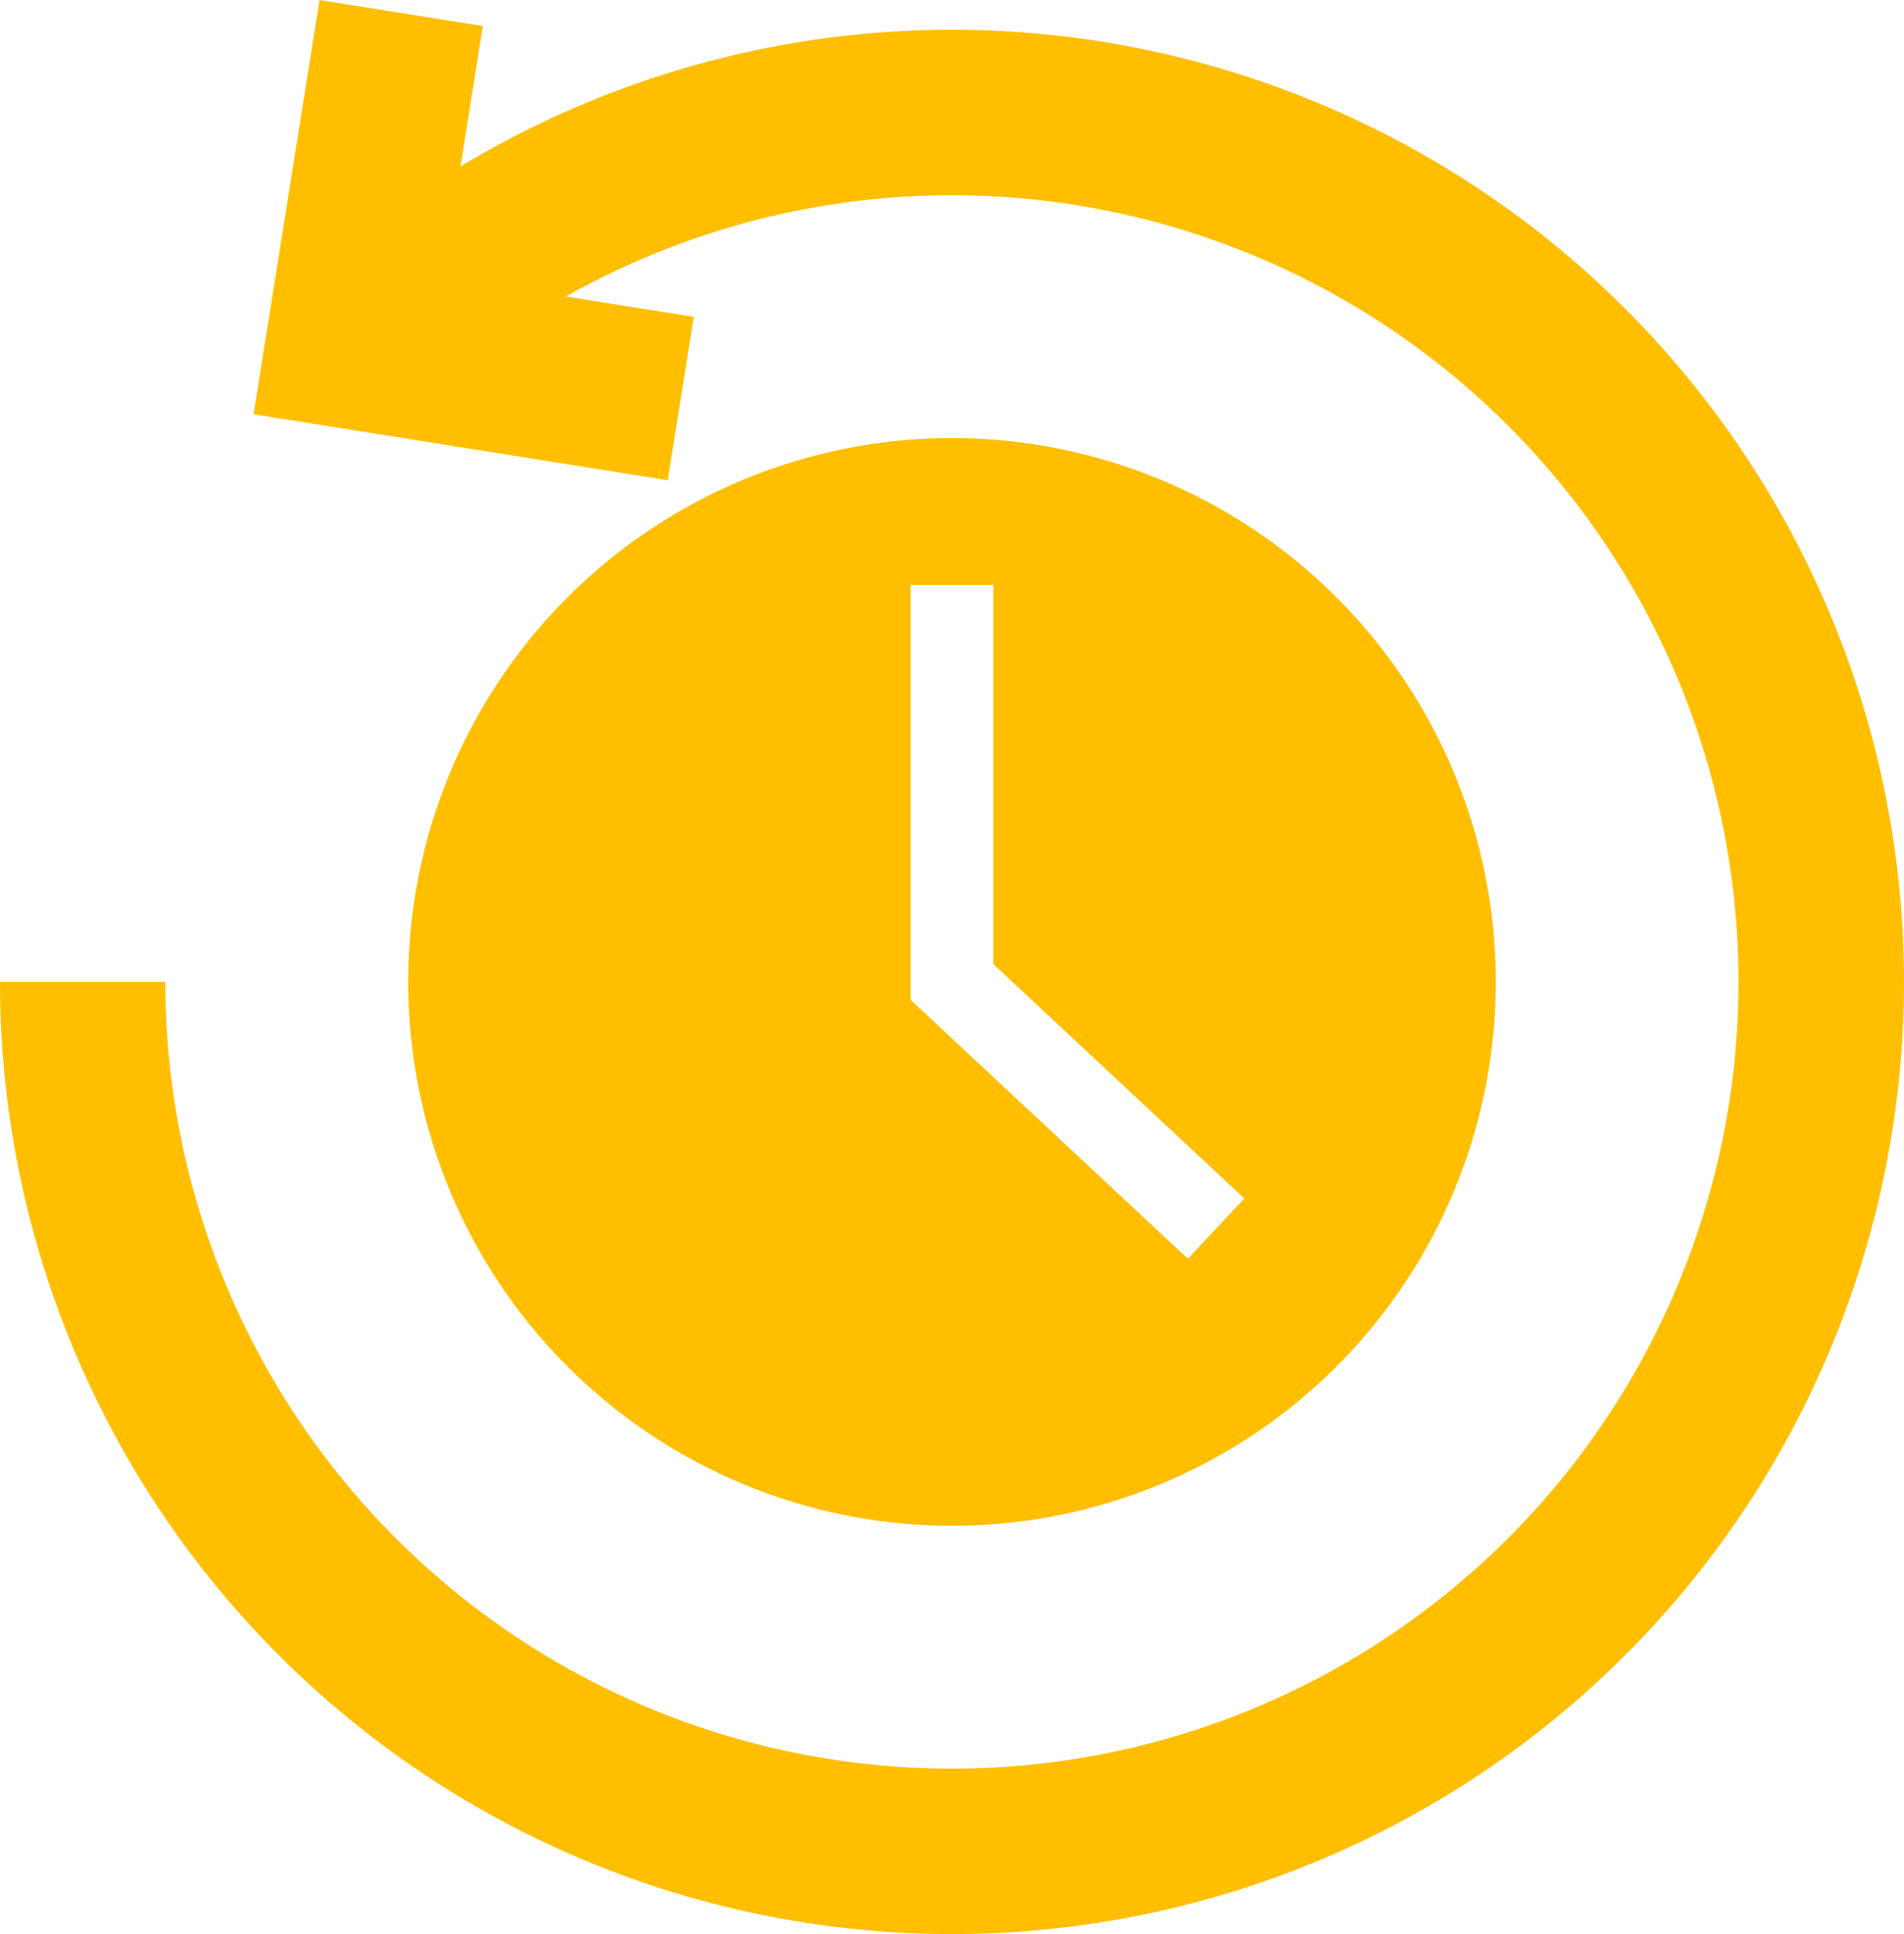
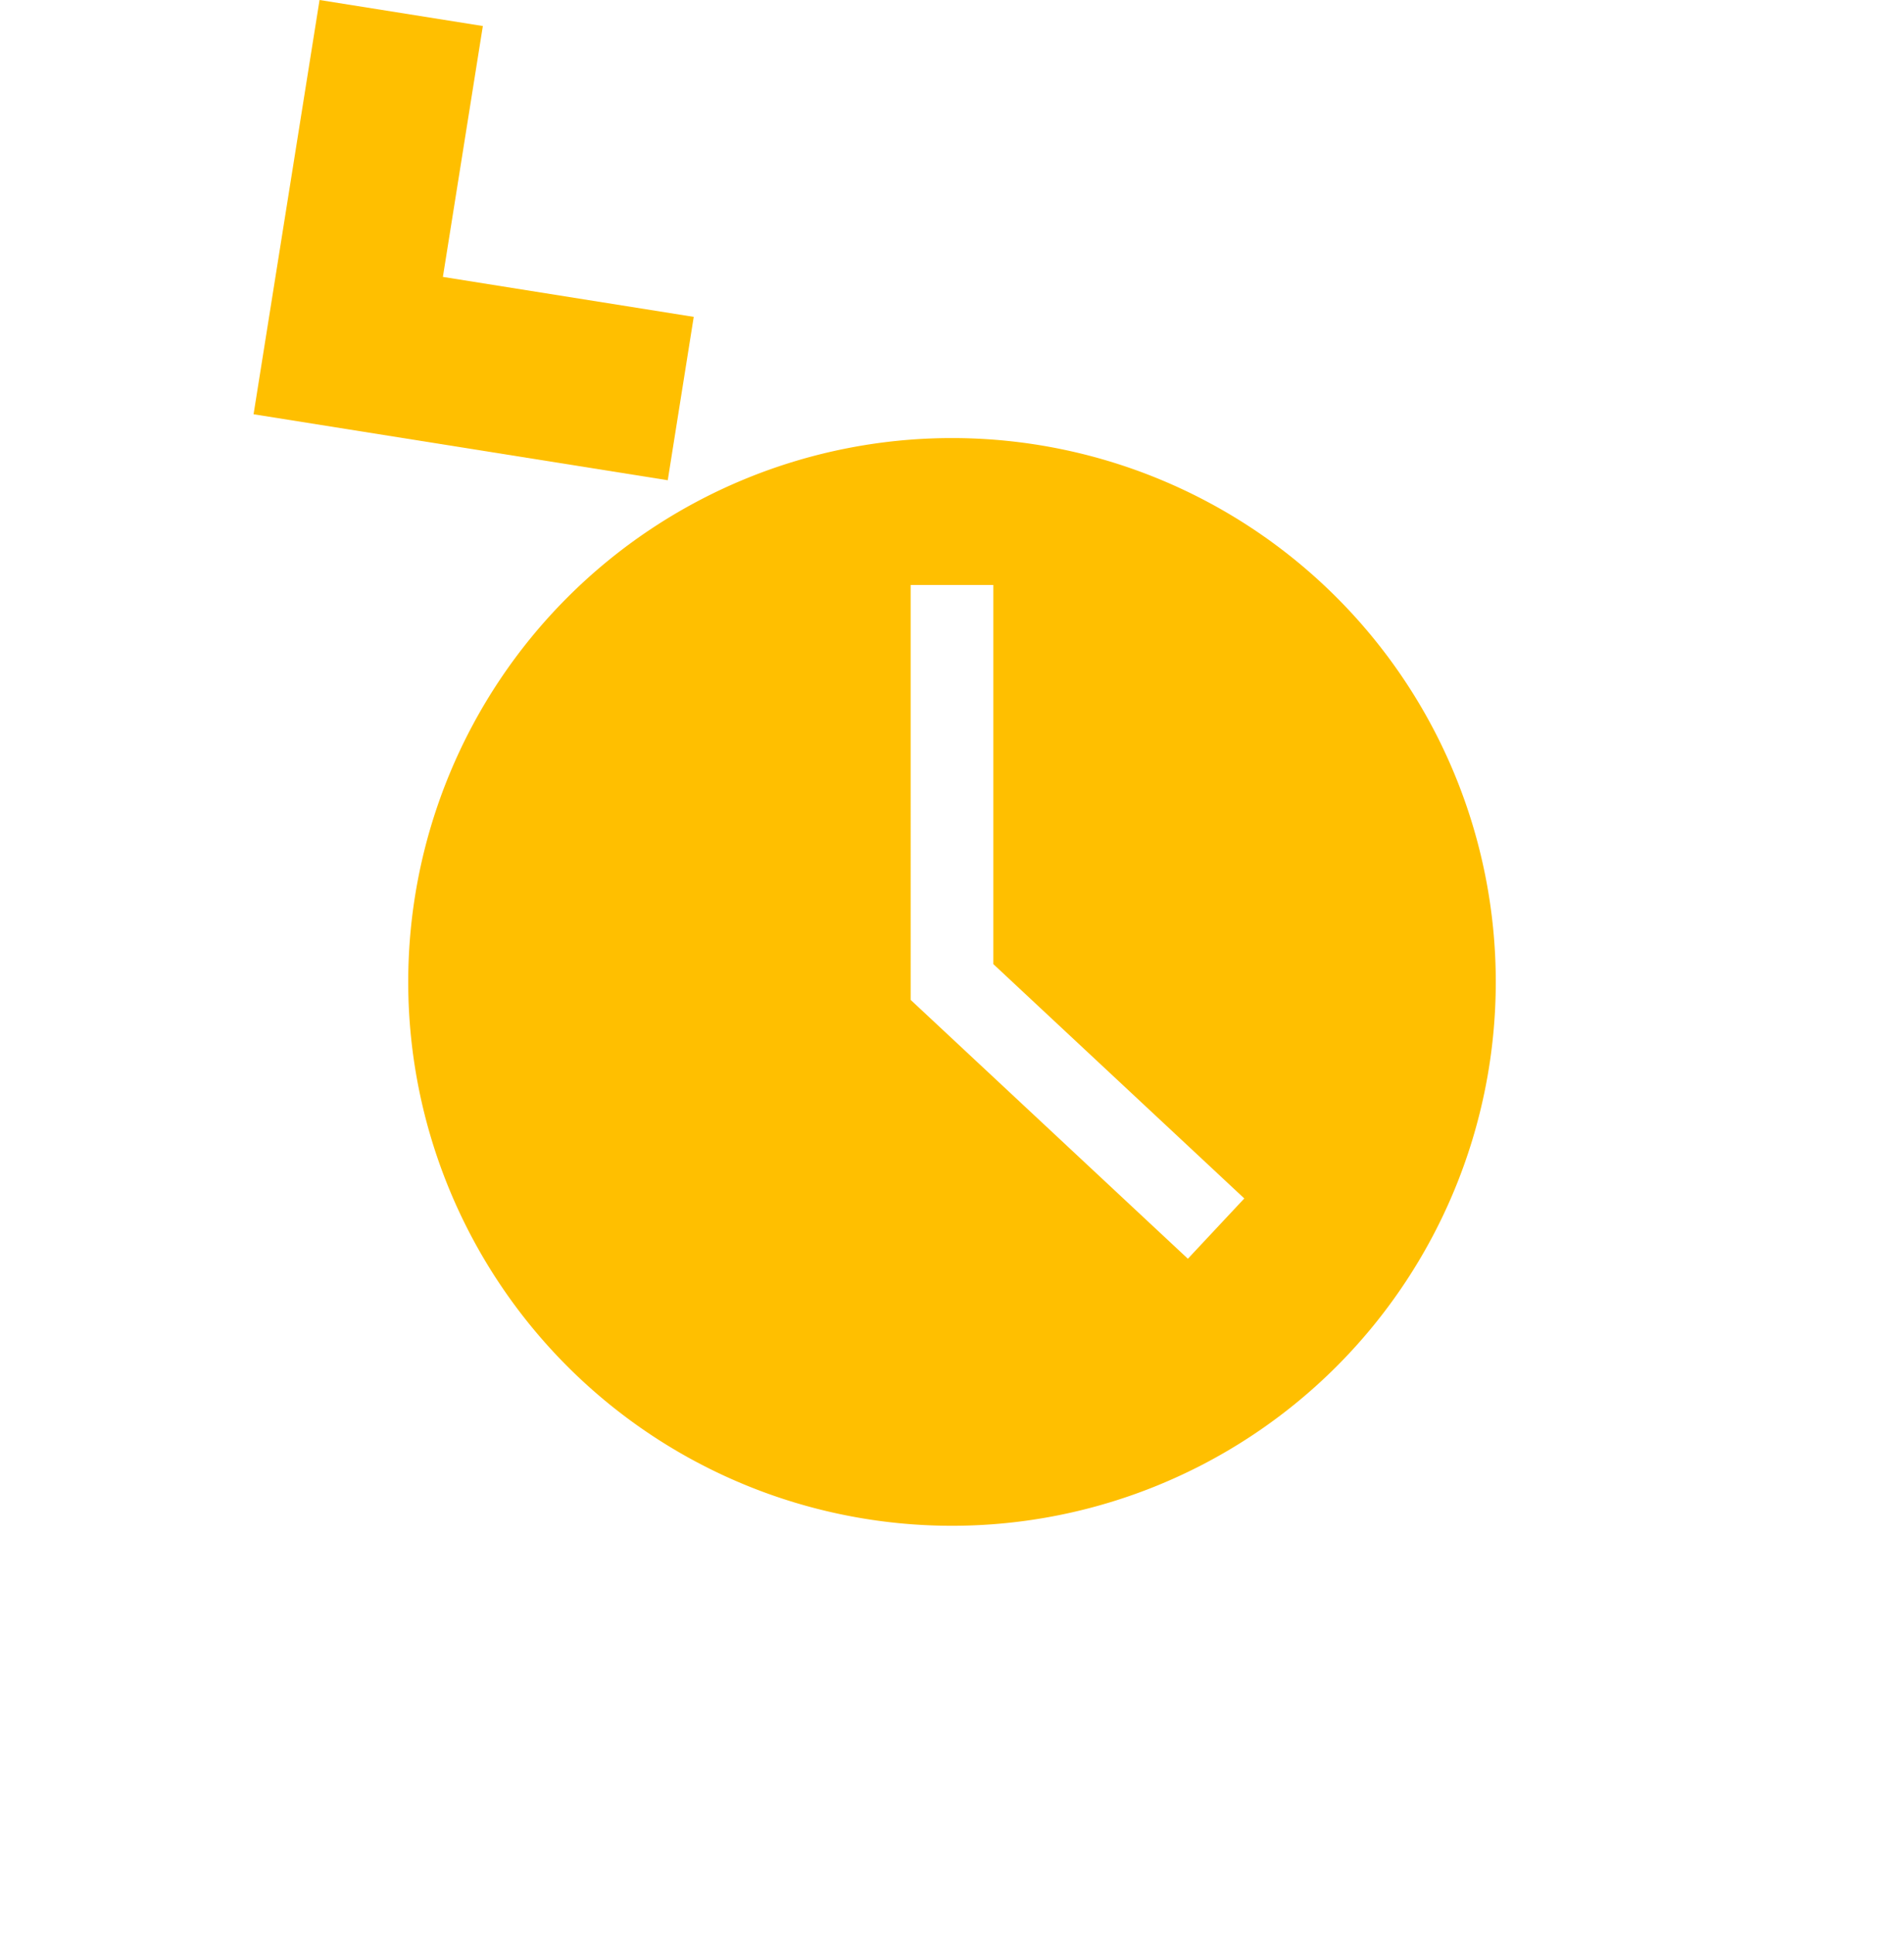
<svg xmlns="http://www.w3.org/2000/svg" id="Group_98" data-name="Group 98" width="48.222" height="48.976" viewBox="0 0 48.222 48.976">
  <path id="Path_108" data-name="Path 108" d="M112.508,105.935a13.772,13.772,0,1,0,13.772,13.772,13.772,13.772,0,0,0-13.772-13.772m5.974,20.782-7.021-6.555V109.656h2.094v9.6l6.356,5.934Z" transform="translate(-88.397 -94.842)" fill="#ffbf00" />
-   <path id="Path_109" data-name="Path 109" d="M24.111,55.422A24.111,24.111,0,0,1,0,31.311H4.188a19.921,19.921,0,1,0,7.164-15.3L8.668,12.794A24.111,24.111,0,1,1,24.111,55.422" transform="translate(0 -6.446)" fill="#ffbf00" />
  <path id="Path_110" data-name="Path 110" d="M71.826,12.161,61.336,10.49,63.007,0l4.136.659L66.131,7.012l6.353,1.012Z" transform="translate(-54.914 0)" fill="#ffbf00" />
</svg>